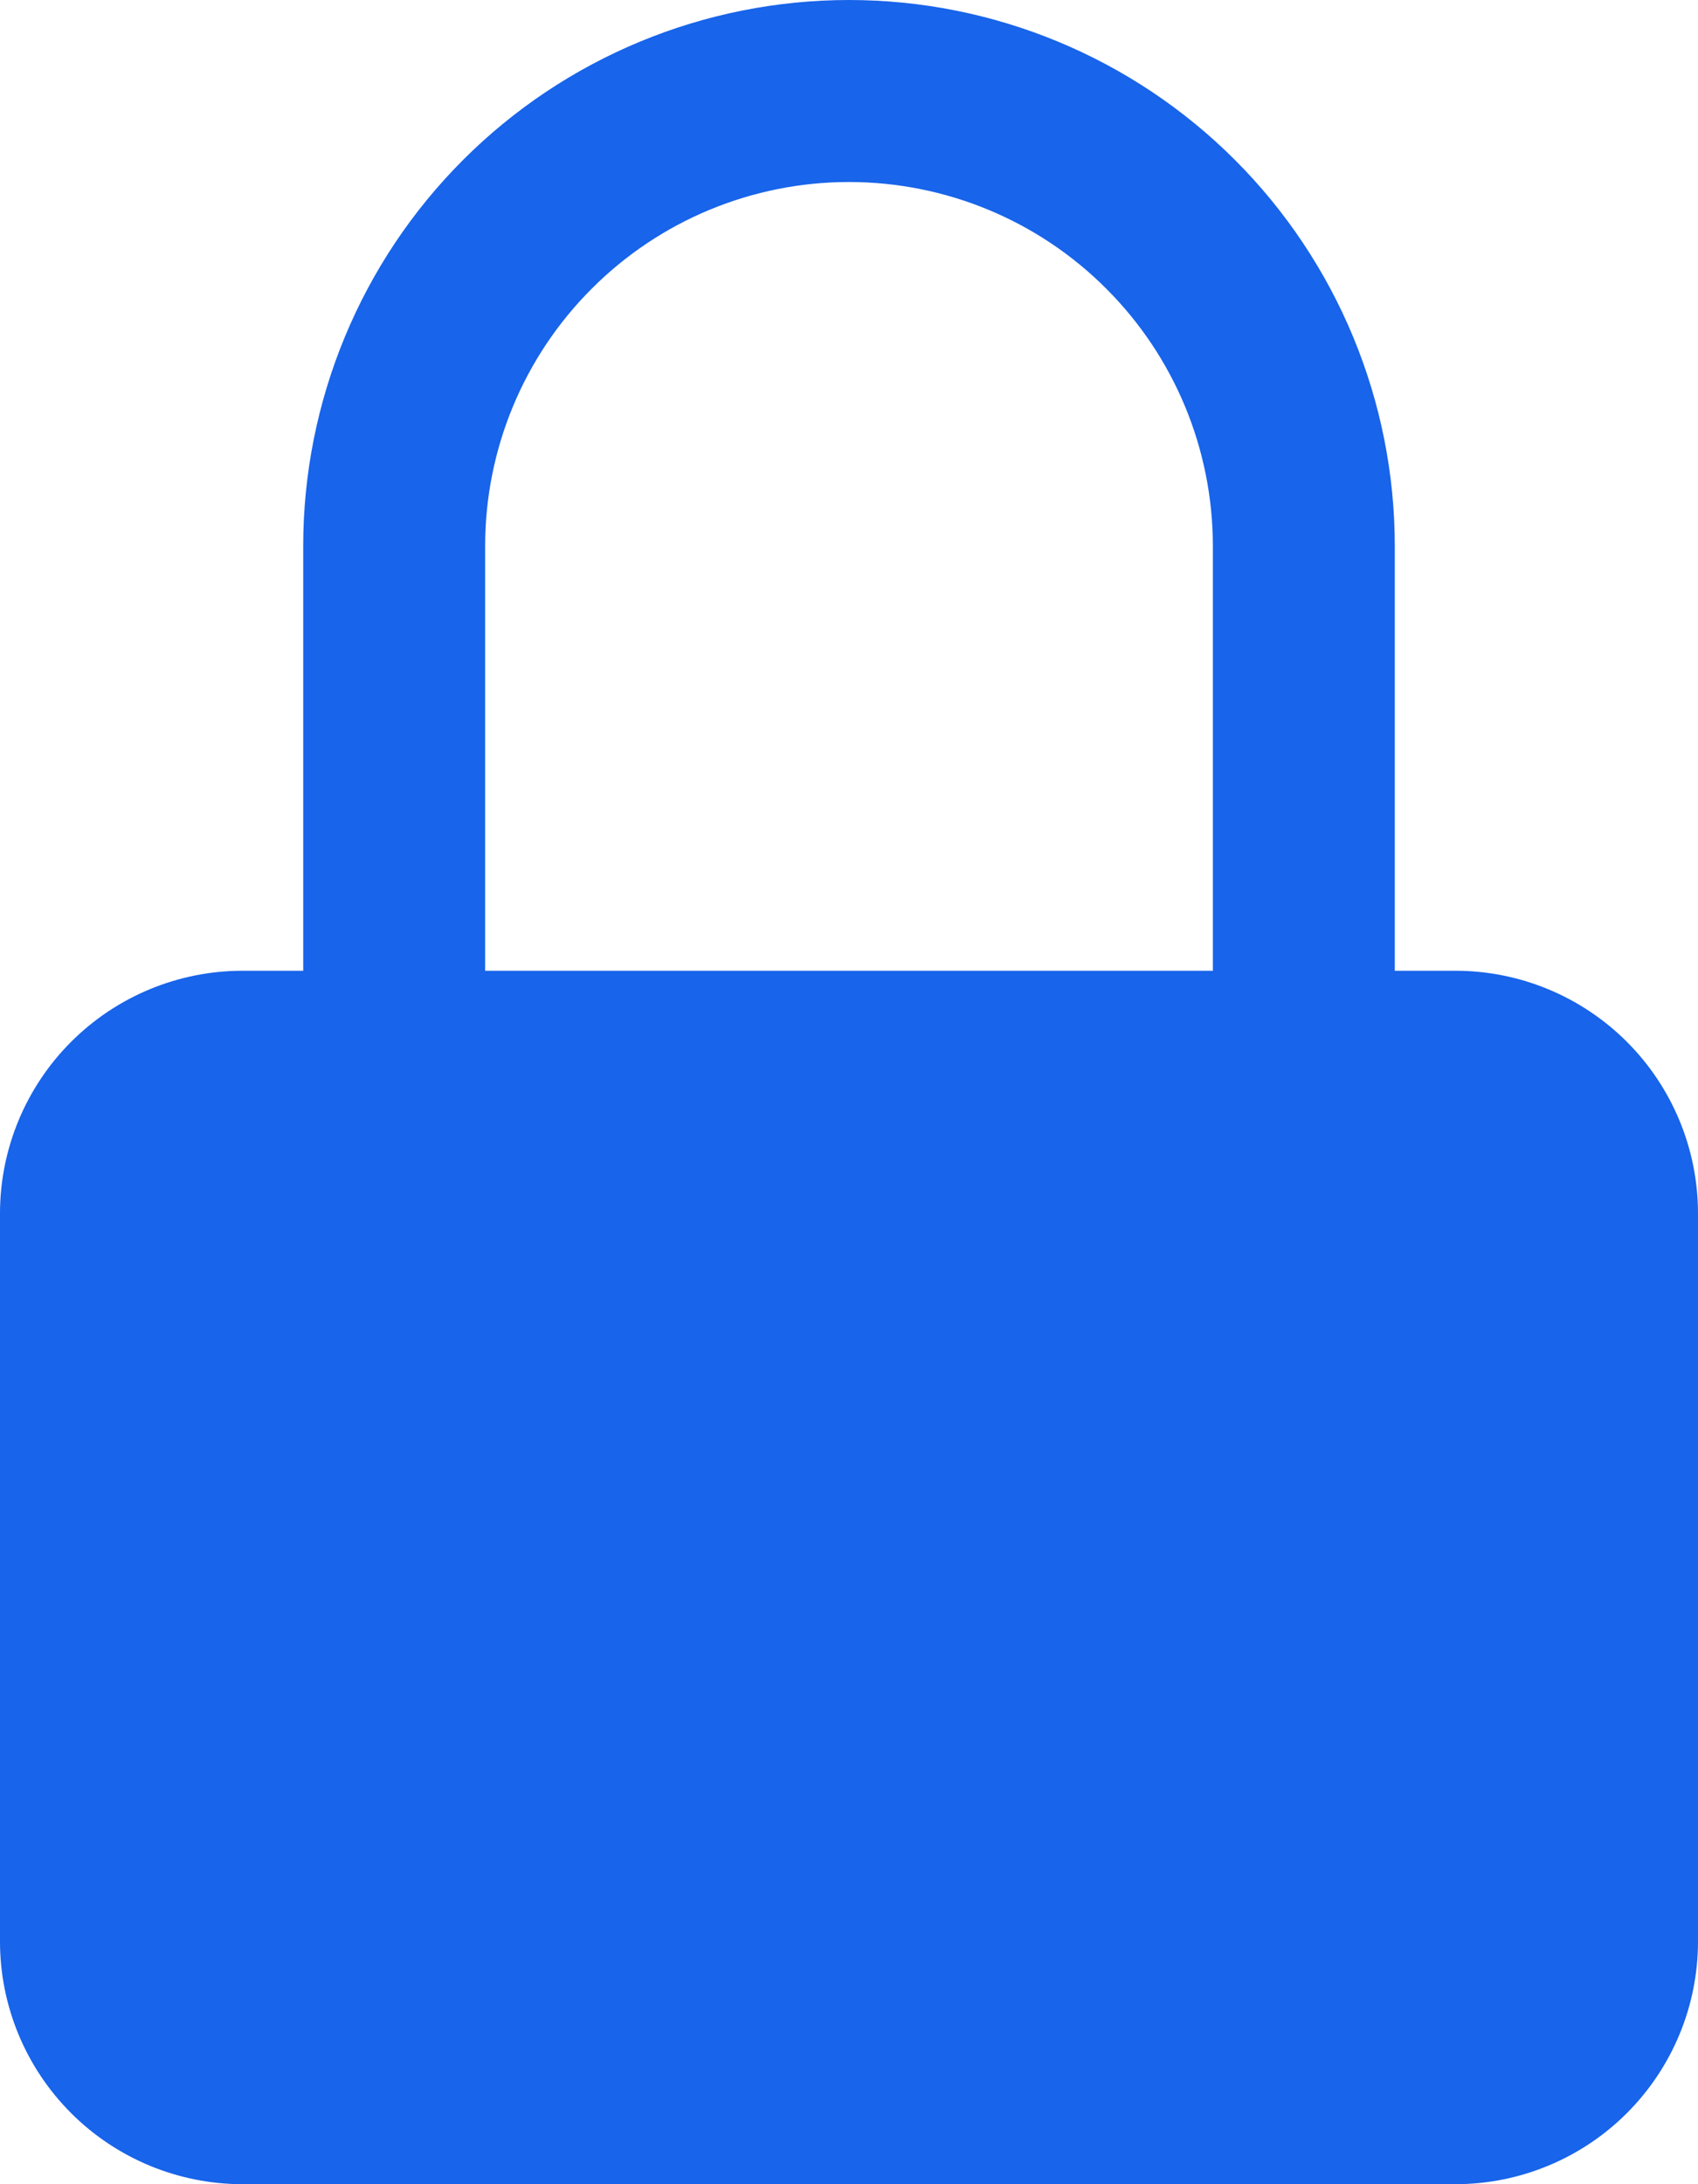
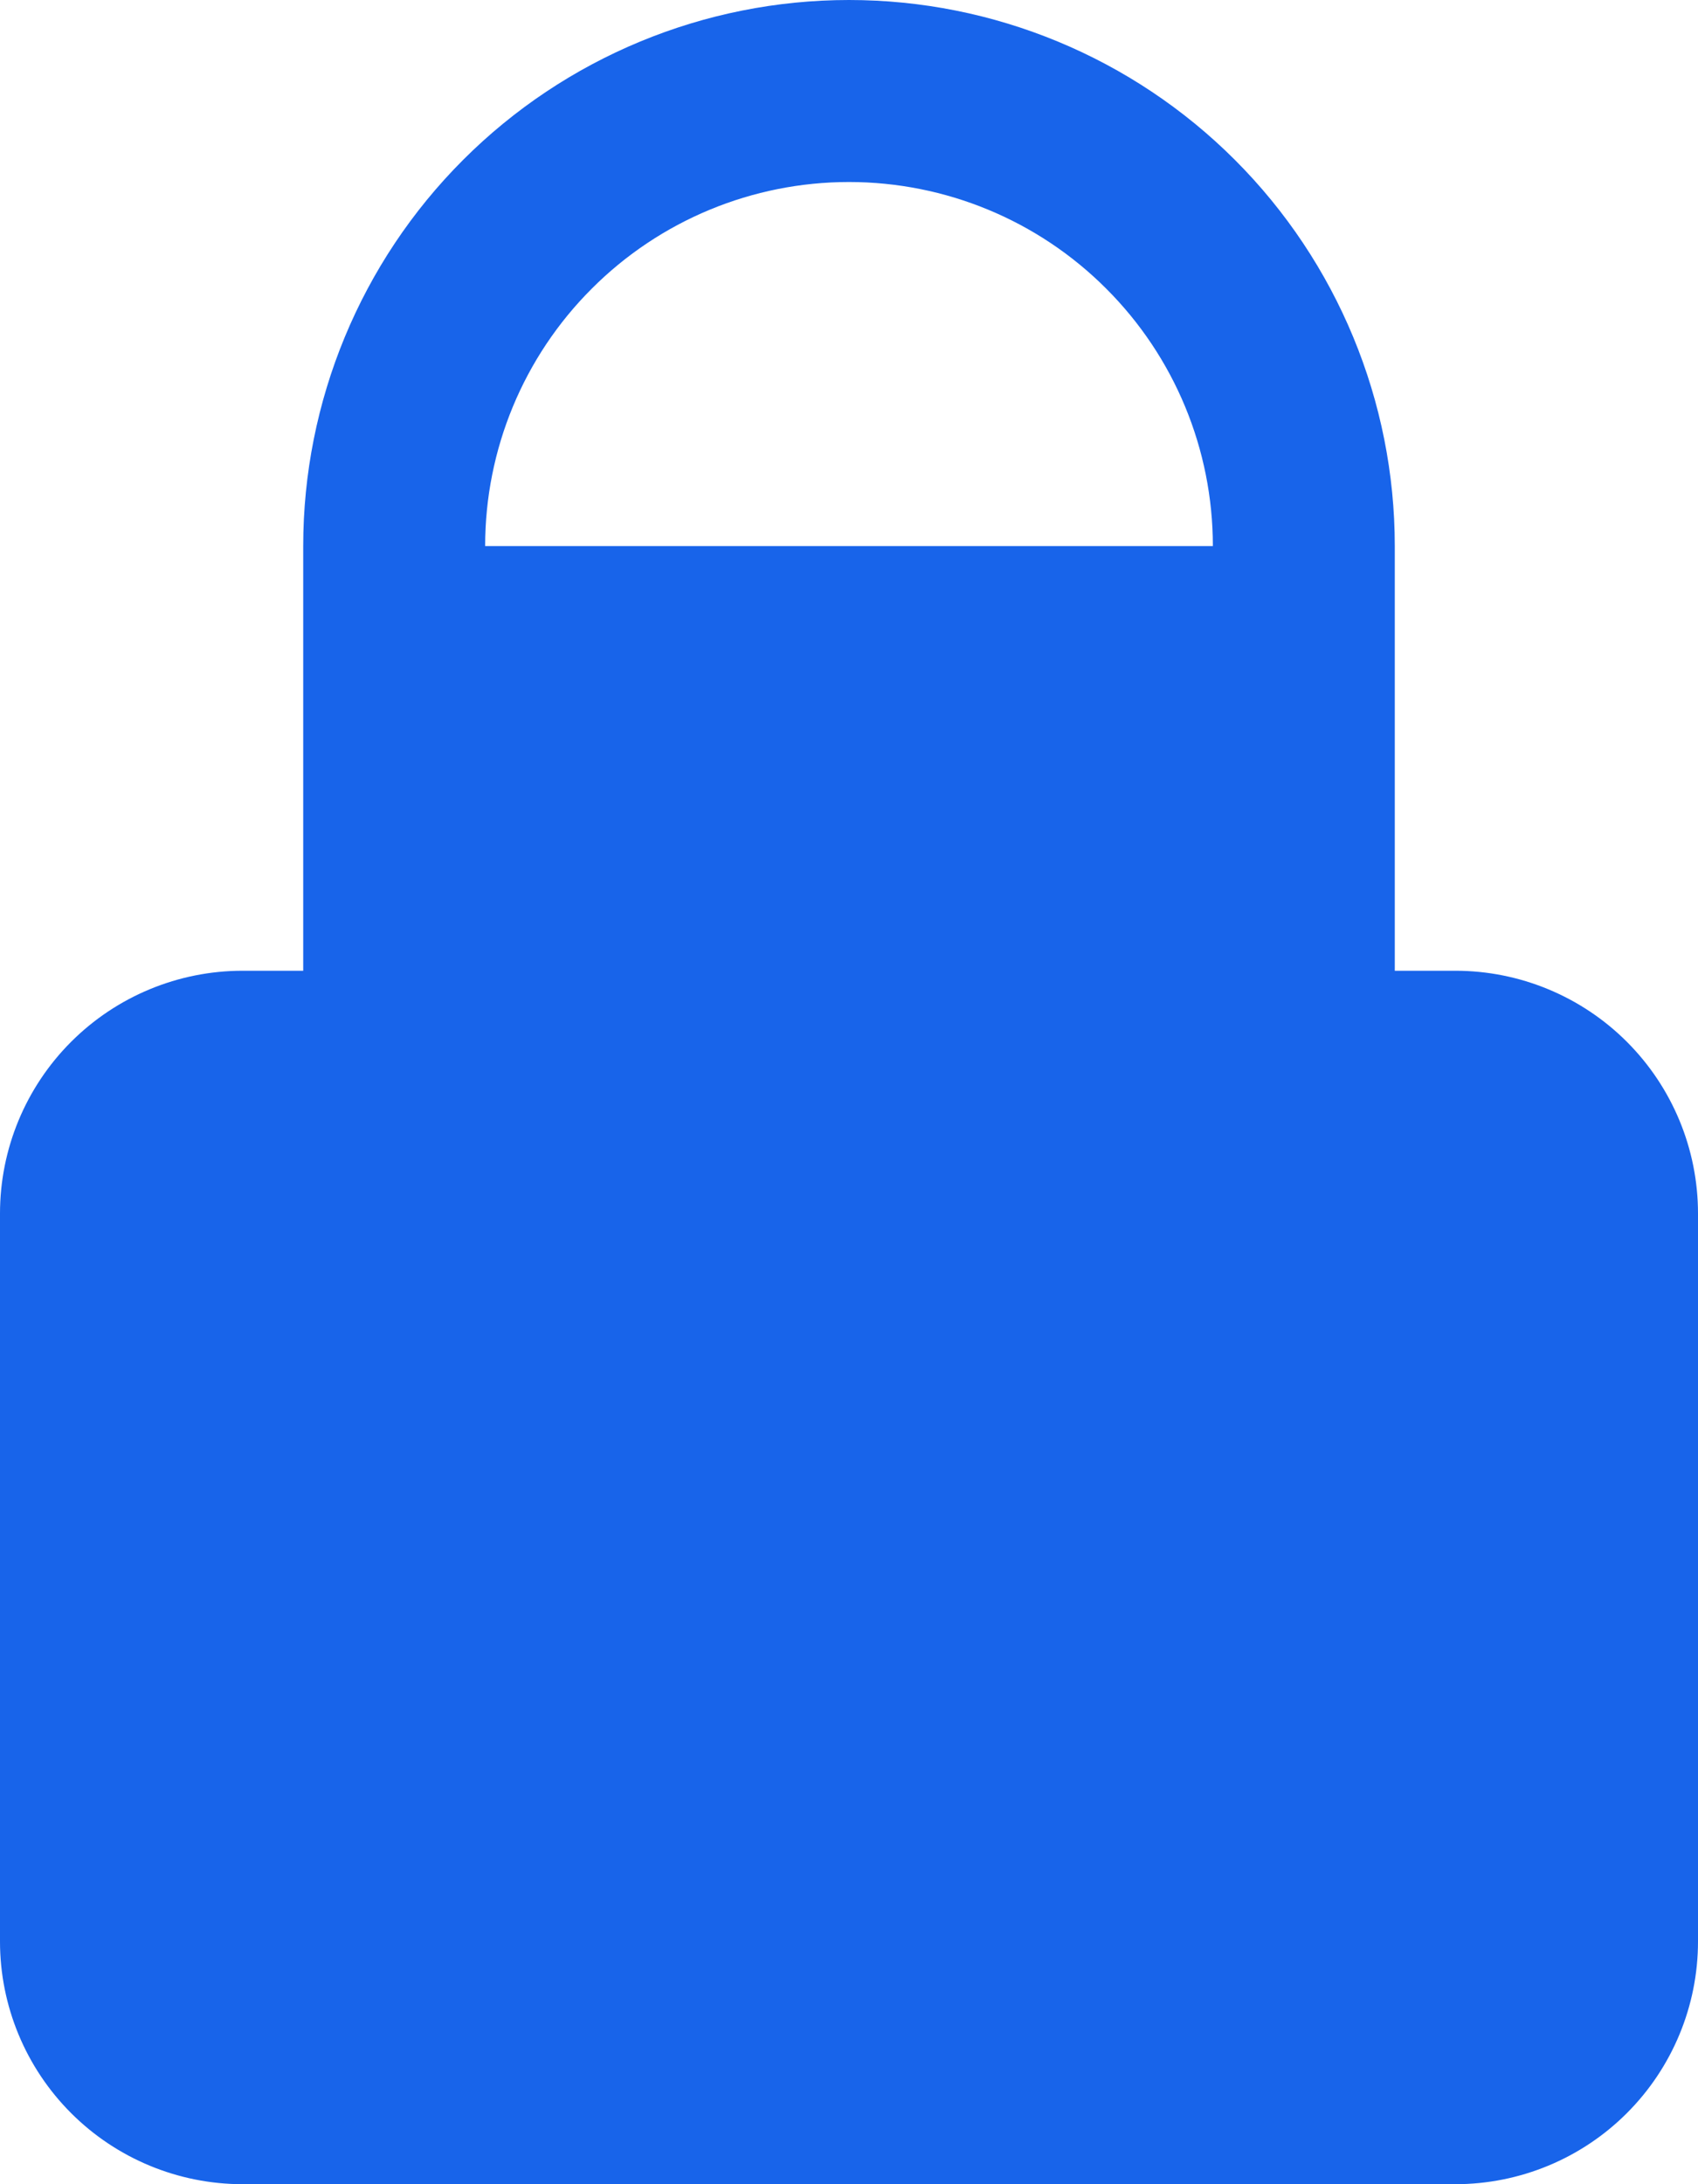
<svg xmlns="http://www.w3.org/2000/svg" width="14" height="18" viewBox="0 0 14 18" fill="none">
-   <path id="Vector" fill-rule="evenodd" clip-rule="evenodd" d="M7 0C5.807 0 4.662 0.474 3.818 1.318C2.974 2.162 2.5 3.307 2.5 4.5V8H2C1.47 8 0.961 8.211 0.586 8.586C0.211 8.961 0 9.47 0 10V16C0 16.53 0.211 17.039 0.586 17.414C0.961 17.789 1.47 18 2 18H12C12.53 18 13.039 17.789 13.414 17.414C13.789 17.039 14 16.53 14 16V10C14 9.47 13.789 8.961 13.414 8.586C13.039 8.211 12.53 8 12 8H11.5V4.5C11.5 3.307 11.026 2.162 10.182 1.318C9.338 0.474 8.193 0 7 0ZM10 8V4.5C10 3.704 9.684 2.941 9.121 2.379C8.559 1.816 7.796 1.5 7 1.5C6.204 1.5 5.441 1.816 4.879 2.379C4.316 2.941 4 3.704 4 4.5V8H10Z" fill="#1864EA" />
+   <path id="Vector" fill-rule="evenodd" clip-rule="evenodd" d="M7 0C5.807 0 4.662 0.474 3.818 1.318C2.974 2.162 2.5 3.307 2.5 4.5V8H2C1.47 8 0.961 8.211 0.586 8.586C0.211 8.961 0 9.47 0 10V16C0 16.53 0.211 17.039 0.586 17.414C0.961 17.789 1.47 18 2 18H12C12.53 18 13.039 17.789 13.414 17.414C13.789 17.039 14 16.53 14 16V10C14 9.47 13.789 8.961 13.414 8.586C13.039 8.211 12.53 8 12 8H11.5V4.5C11.5 3.307 11.026 2.162 10.182 1.318C9.338 0.474 8.193 0 7 0ZM10 8V4.5C10 3.704 9.684 2.941 9.121 2.379C8.559 1.816 7.796 1.5 7 1.5C6.204 1.5 5.441 1.816 4.879 2.379C4.316 2.941 4 3.704 4 4.5H10Z" fill="#1864EA" />
</svg>